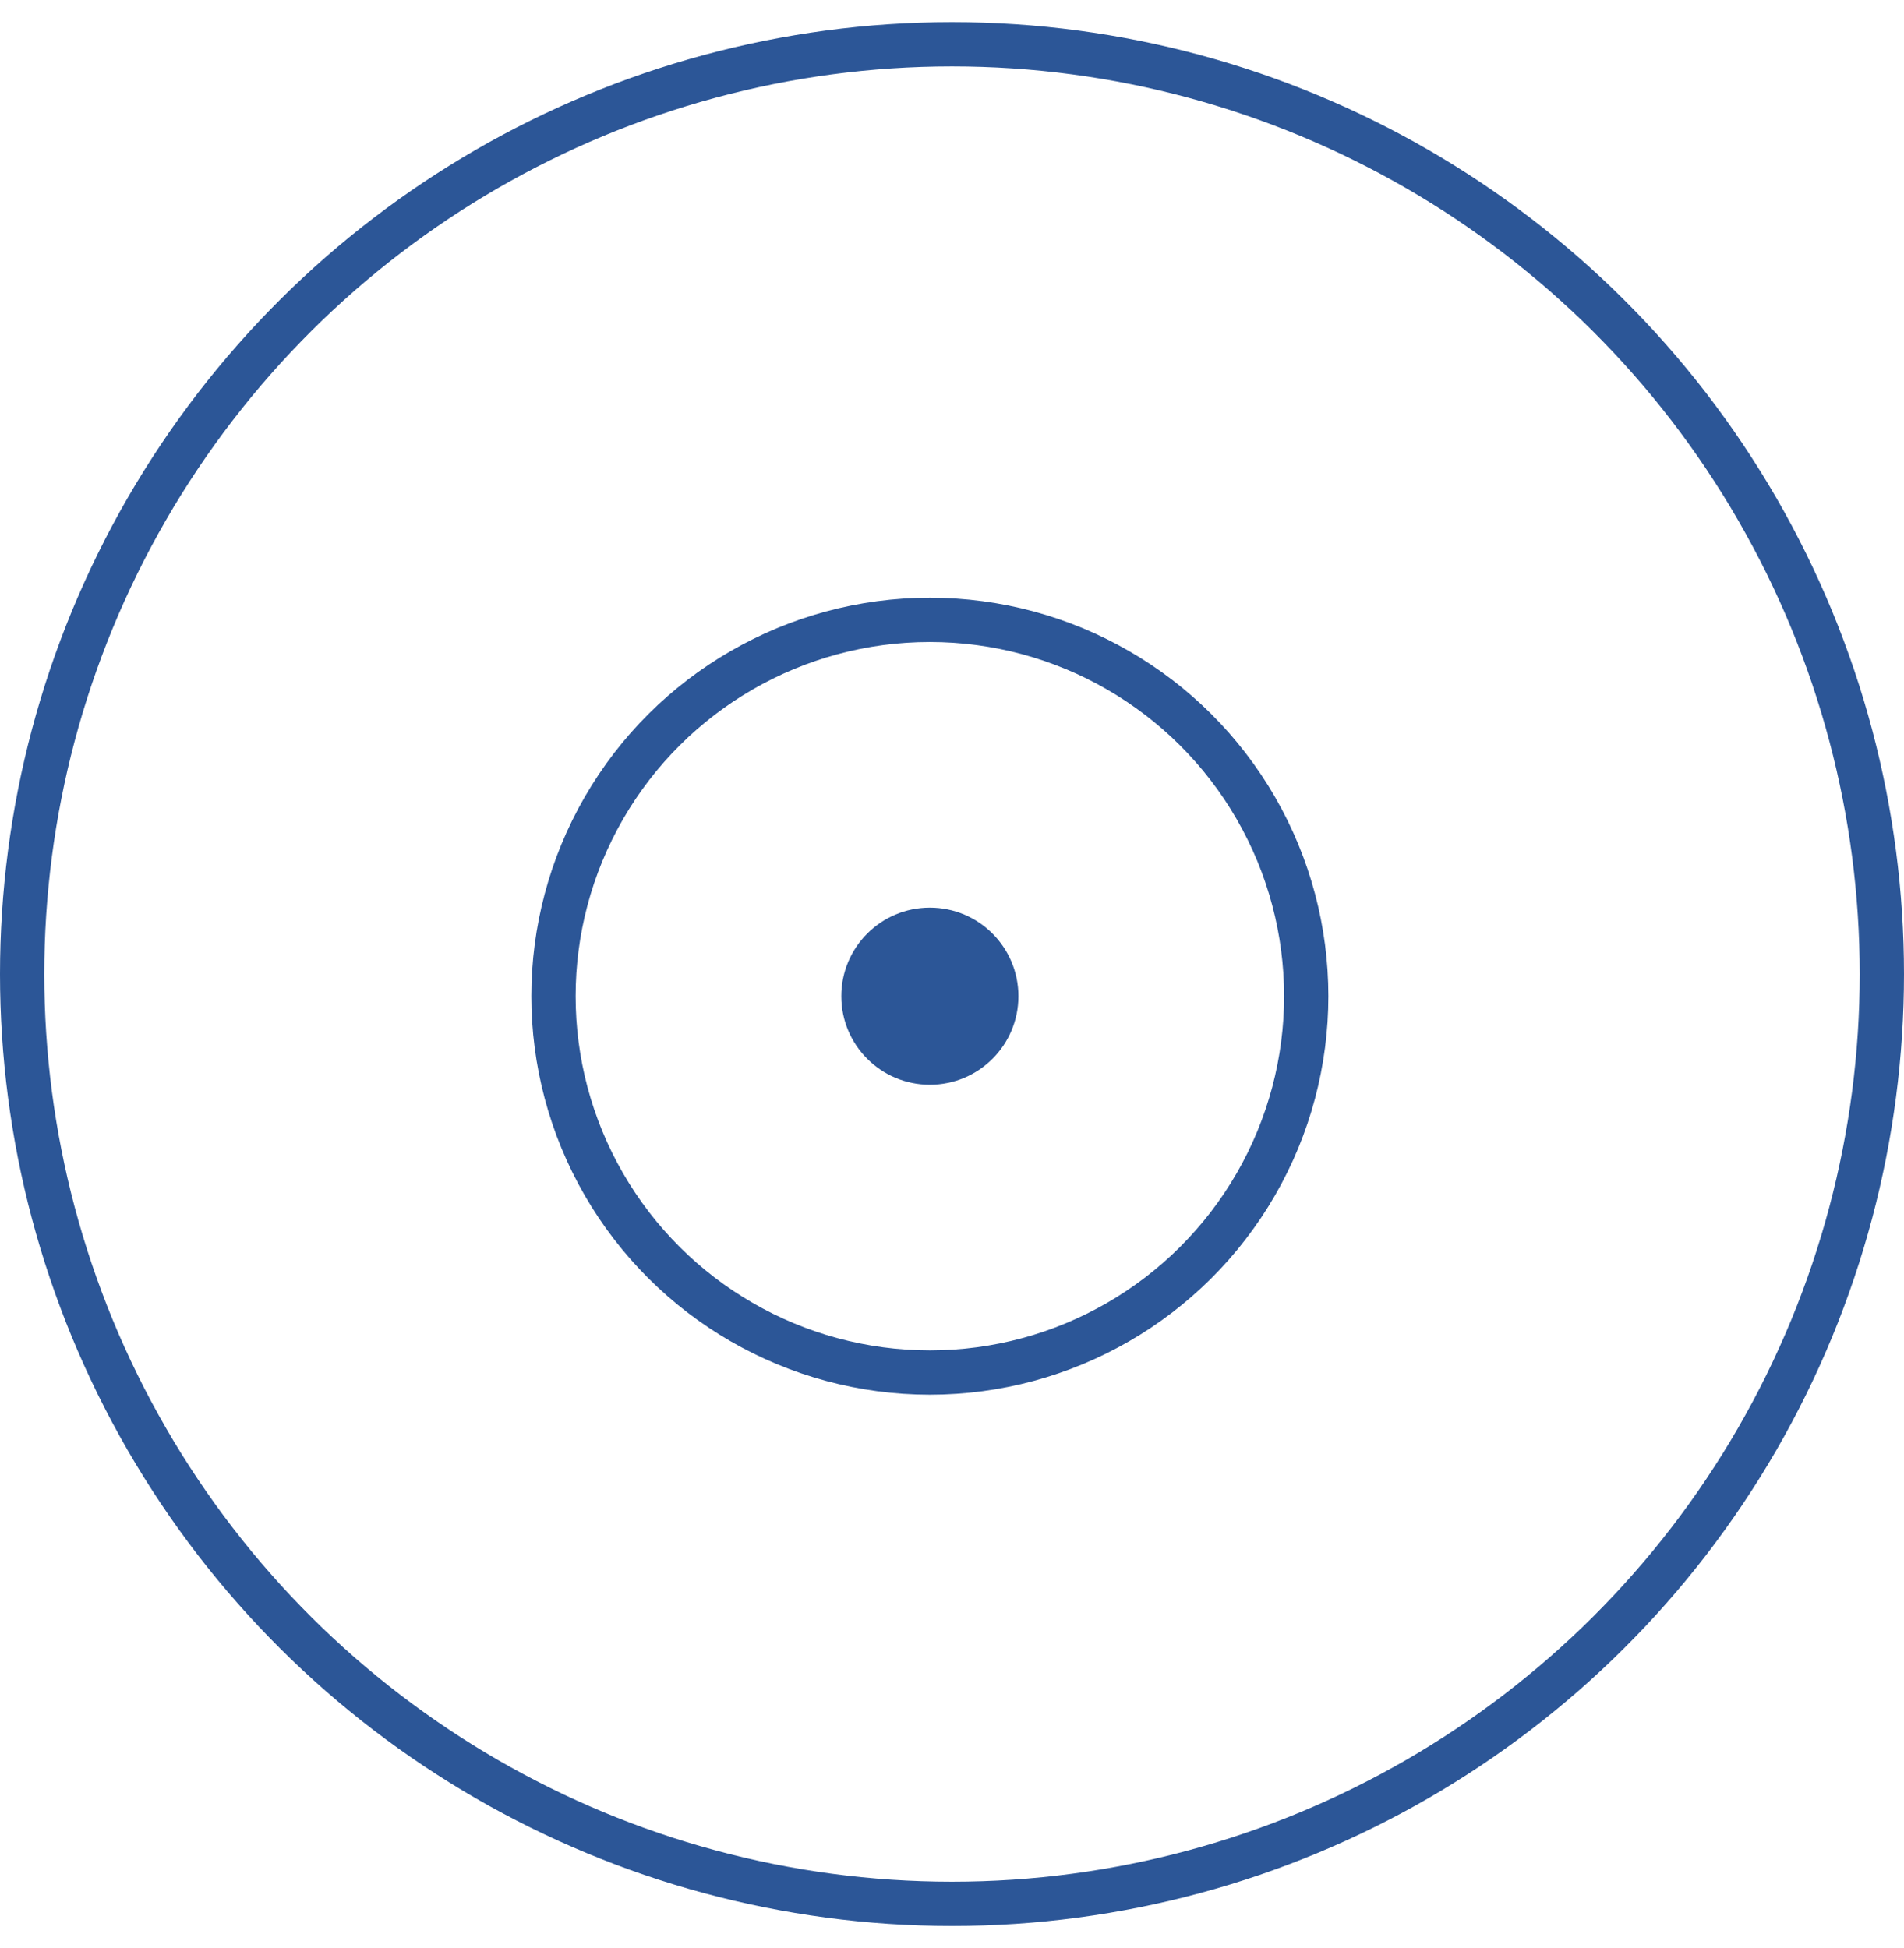
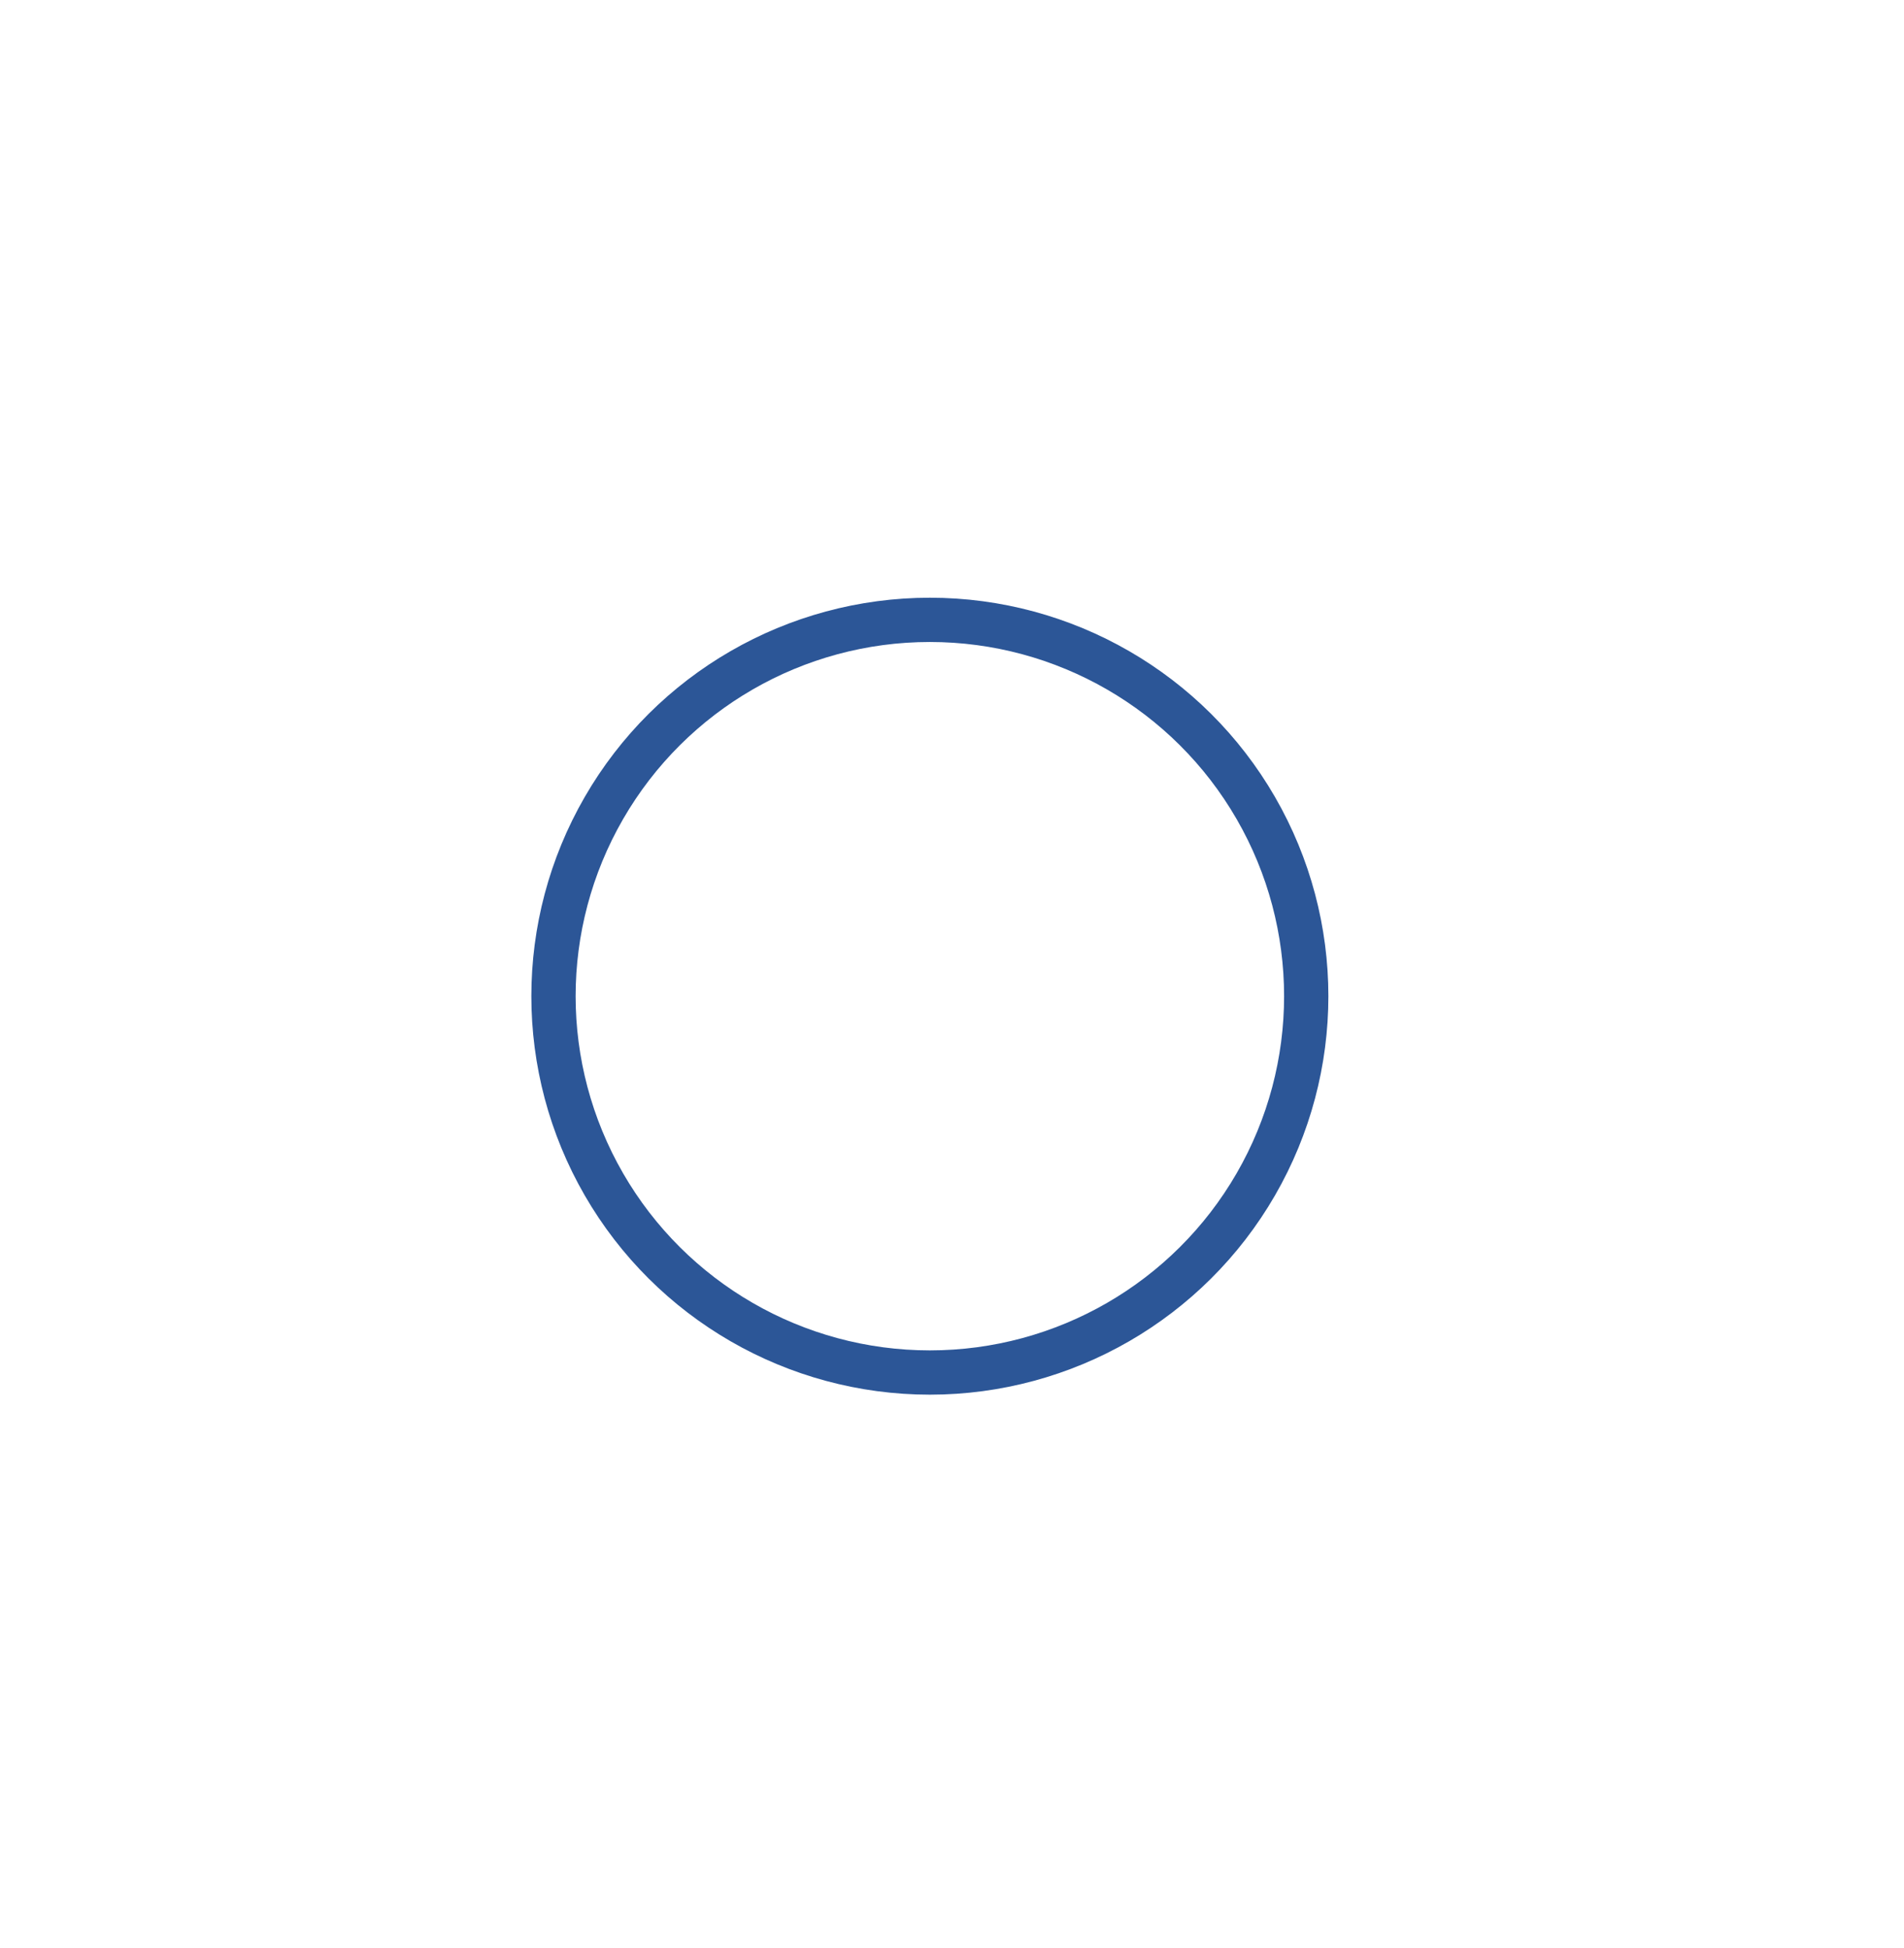
<svg xmlns="http://www.w3.org/2000/svg" width="43" height="44" viewBox="0 0 43 44" fill="none">
  <circle cx="21" cy="22.5" r="8.5" transform="rotate(90 21 22.5)" stroke="#2C5697" />
-   <ellipse cx="21" cy="22.5" rx="2" ry="2" transform="rotate(90 21 22.5)" fill="#2C5697" />
-   <circle cx="21.5" cy="22" r="21" transform="rotate(90 21.5 22)" stroke="#2C5697" />
</svg>